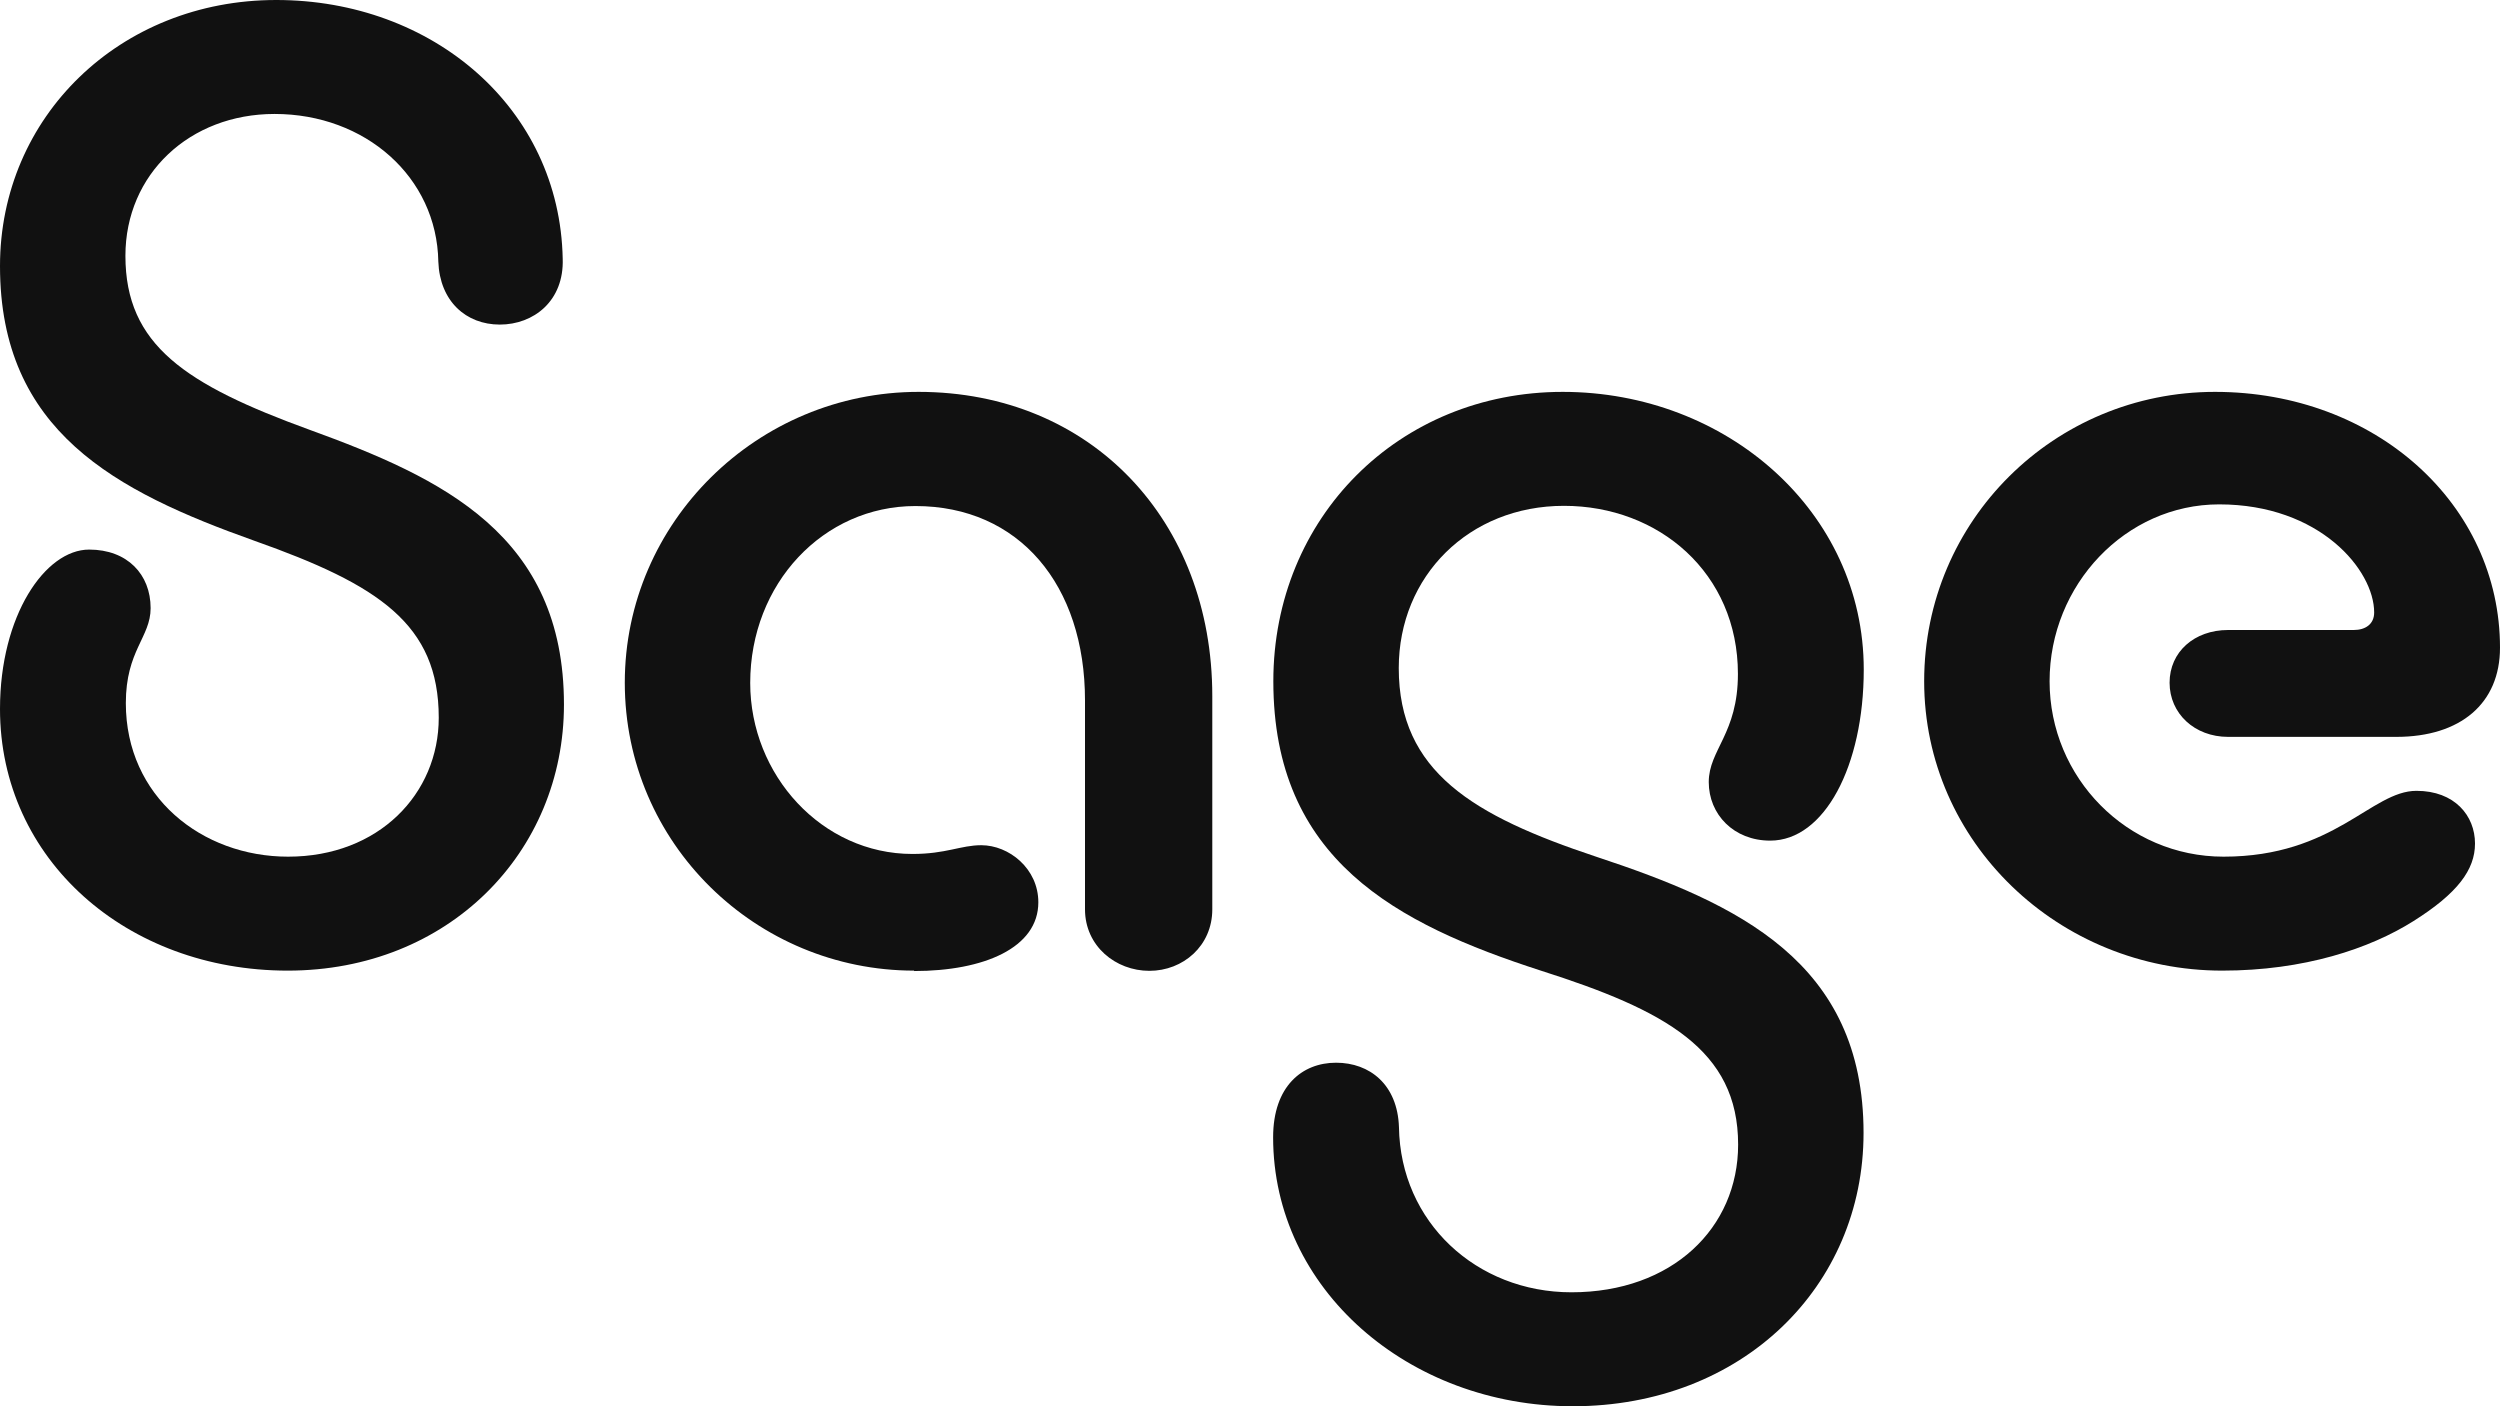
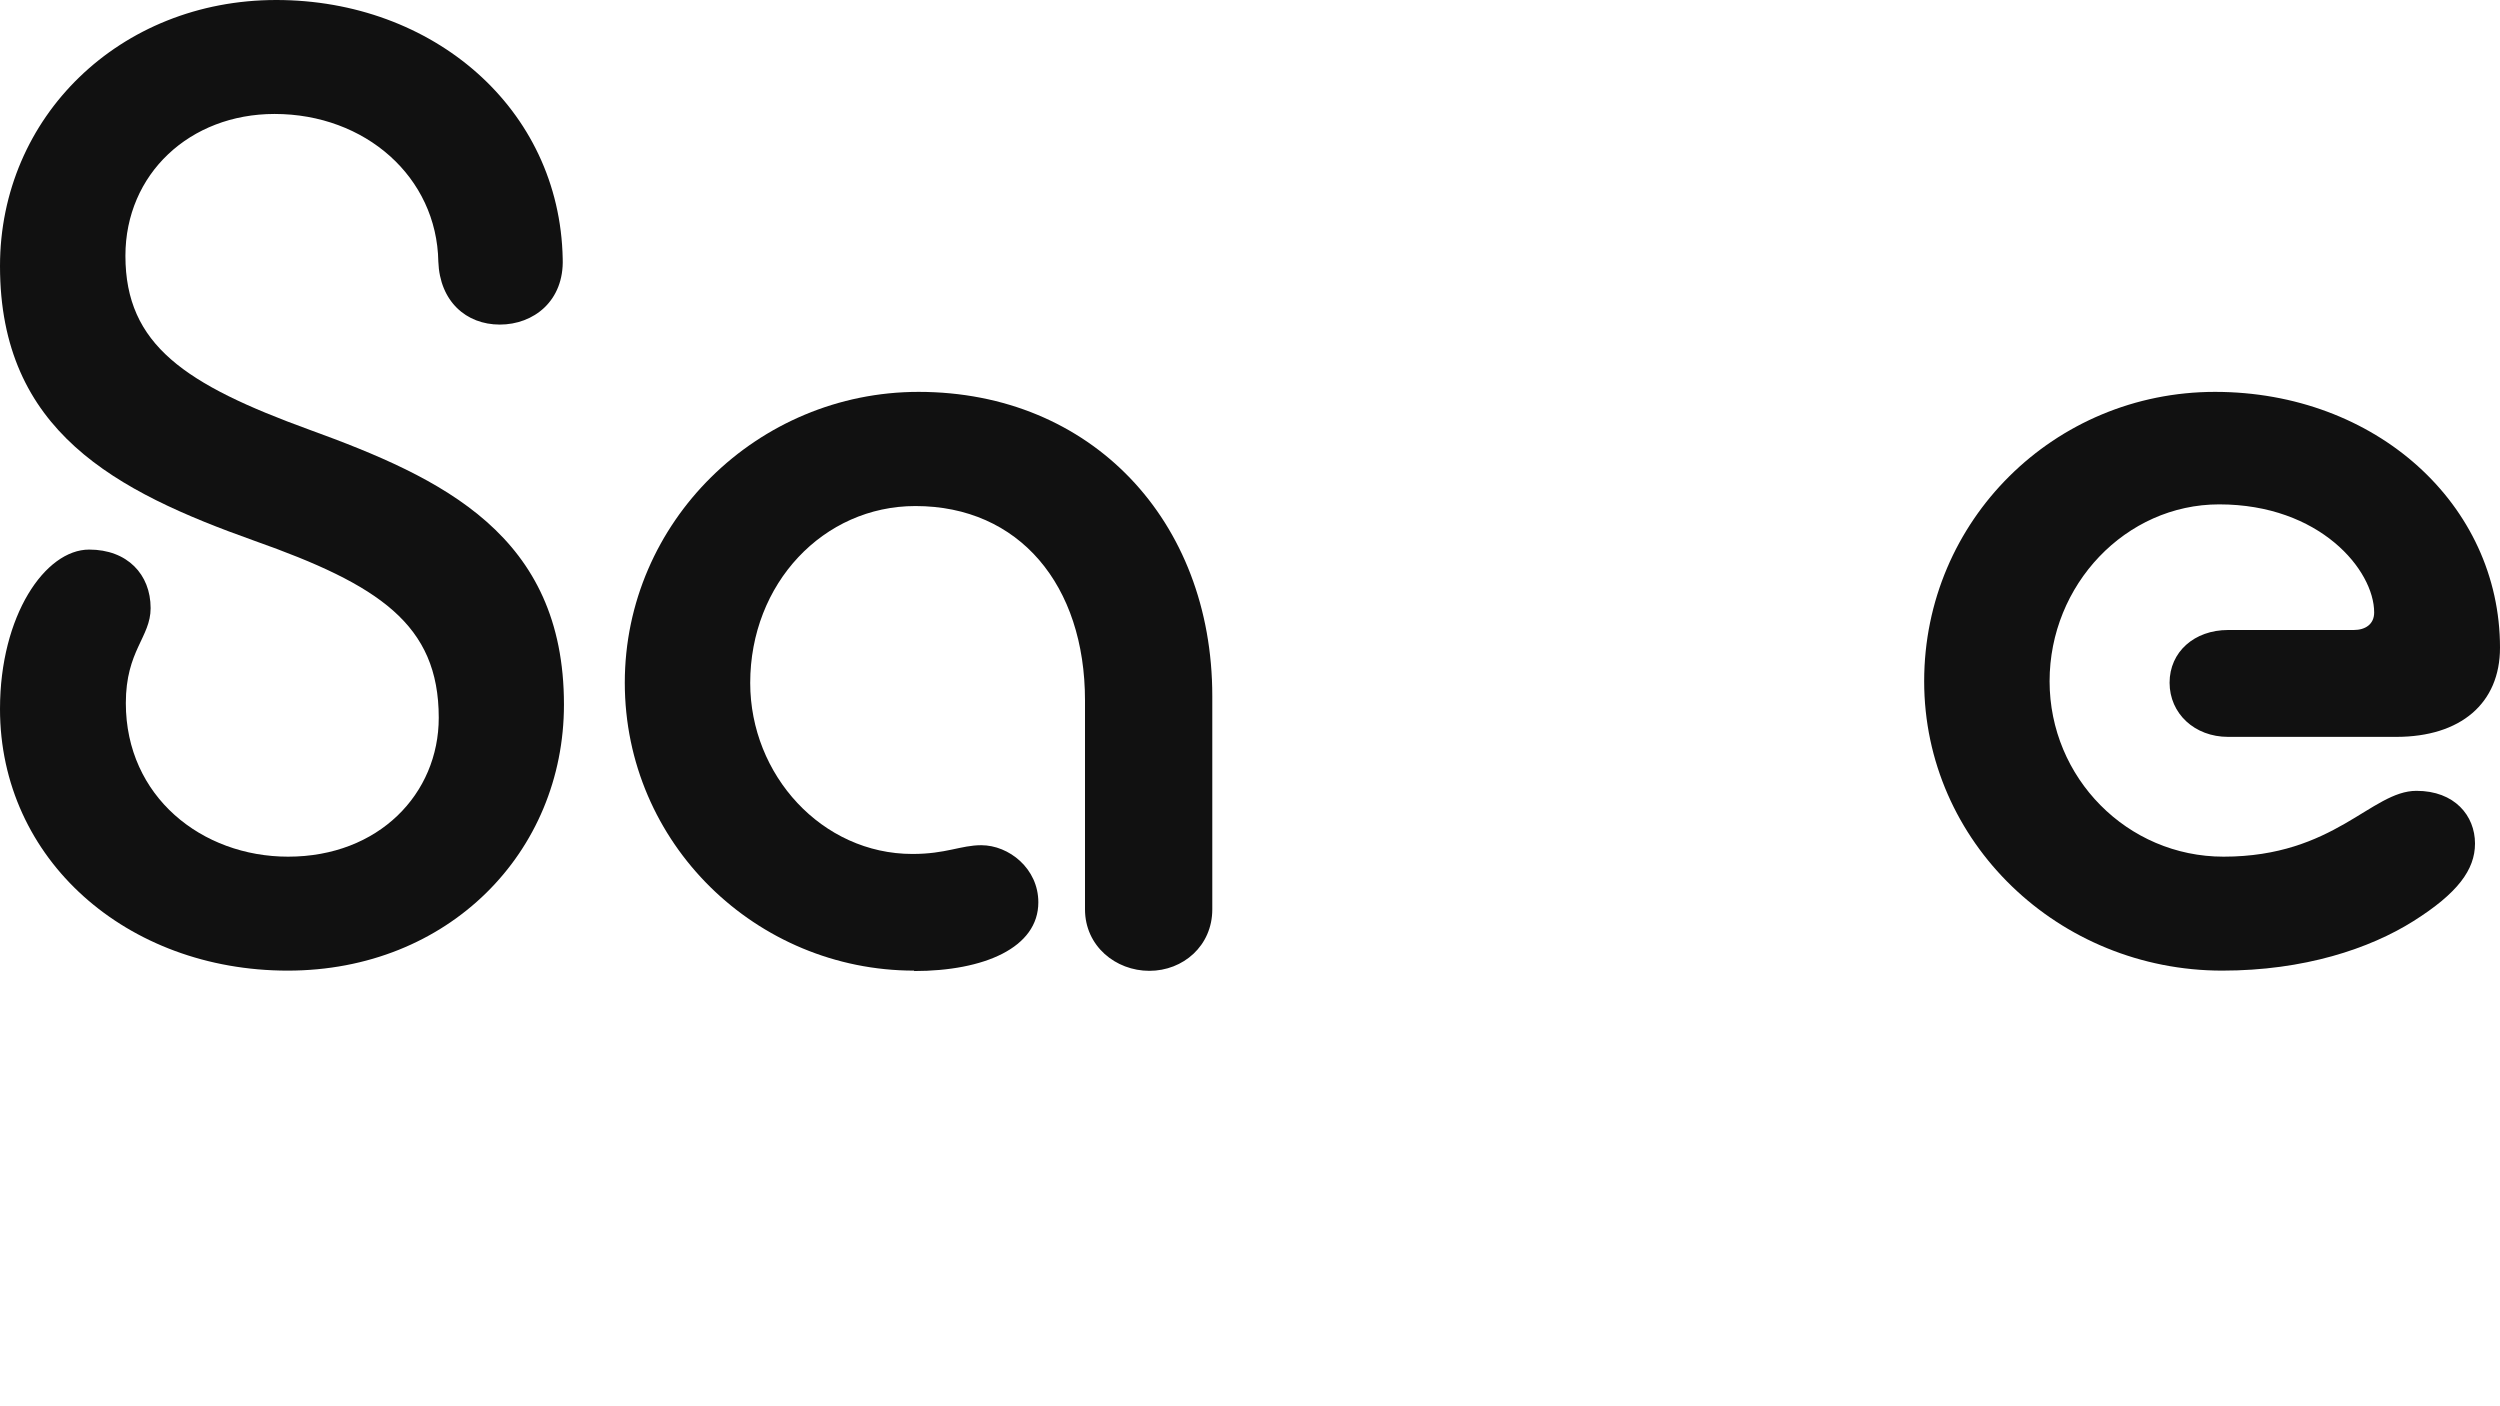
<svg xmlns="http://www.w3.org/2000/svg" id="Layer_1" viewBox="0 0 120 67.5">
  <defs>
    <style>.cls-1{fill:#111;}</style>
  </defs>
  <path class="cls-1" d="M13.26,0c7.51,0,13.61,5.19,13.75,12.42,.07,2.03-1.4,3.16-3.02,3.16s-2.88-1.12-2.95-3.02c-.07-4.07-3.51-7.09-7.86-7.09-4.07,0-7.16,2.88-7.16,6.81,0,4.28,2.88,6.18,8.84,8.35,6.38,2.32,12.21,5.05,12.21,13.19,0,7.09-5.54,12.77-13.26,12.77S0,41.26,0,34.03c0-4.49,2.17-7.65,4.28-7.65,1.83,0,2.95,1.19,2.95,2.81,0,1.4-1.19,2.03-1.19,4.56,0,4.49,3.65,7.37,7.79,7.37,4.35,0,7.23-3.02,7.23-6.67,0-4.49-2.88-6.38-8.84-8.49C5.54,23.58,0,20.7,0,12.77,0,5.61,5.75,0,13.26,0Z" />
  <path class="cls-1" d="M43.88,46.59c-7.58,0-13.89-6.1-13.89-13.82s6.38-13.96,14.1-13.96c8.28,0,14.1,6.17,14.1,14.6v10.24c0,1.75-1.4,2.95-3.02,2.95s-3.09-1.19-3.09-2.95v-10.03c0-5.54-3.16-9.33-8.14-9.33-4.42,0-7.93,3.72-7.93,8.49,0,4.42,3.44,8.21,7.79,8.21,1.61,0,2.32-.42,3.3-.42,1.33,0,2.74,1.12,2.74,2.74,0,2.18-2.6,3.3-5.97,3.3Z" />
-   <path class="cls-1" d="M75.49,67.5c-7.86,0-14.38-5.61-14.38-12.91,0-2.46,1.4-3.58,3.02-3.58s2.95,1.05,3.02,3.09c.07,4.56,3.72,7.93,8.28,7.93,4.84,0,8-3.09,8-7.09,0-4.56-3.51-6.45-9.47-8.35-6.95-2.25-12.84-5.33-12.84-13.89,0-7.86,6.03-13.89,13.89-13.89s14.45,5.75,14.45,13.33c0,4.63-1.89,8.21-4.49,8.21-1.75,0-2.95-1.26-2.95-2.81s1.4-2.32,1.4-5.19c0-4.84-3.79-8.07-8.35-8.07s-7.93,3.37-7.93,7.79c0,4.98,3.58,7.09,9.47,9.05,6.81,2.25,12.84,5.05,12.84,13.26,0,7.37-5.82,13.12-13.96,13.12Z" />
  <path class="cls-1" d="M106.67,46.59c-7.86,0-14.31-6.17-14.31-13.89s6.25-13.89,13.96-13.89,13.68,5.4,13.68,12.28c0,2.67-1.89,4.28-4.98,4.28h-8.07c-1.61,0-2.81-1.12-2.81-2.6s1.19-2.53,2.81-2.53h6.03c.56,0,.98-.28,.98-.84,0-2.03-2.6-5.19-7.44-5.19-4.49,0-8.14,3.86-8.14,8.49s3.72,8.42,8.35,8.42c5.33,0,7.09-3.16,9.26-3.16,1.83,0,2.81,1.19,2.81,2.53,0,1.26-.84,2.39-2.95,3.72-2.11,1.33-5.26,2.38-9.19,2.38Z" />
</svg>